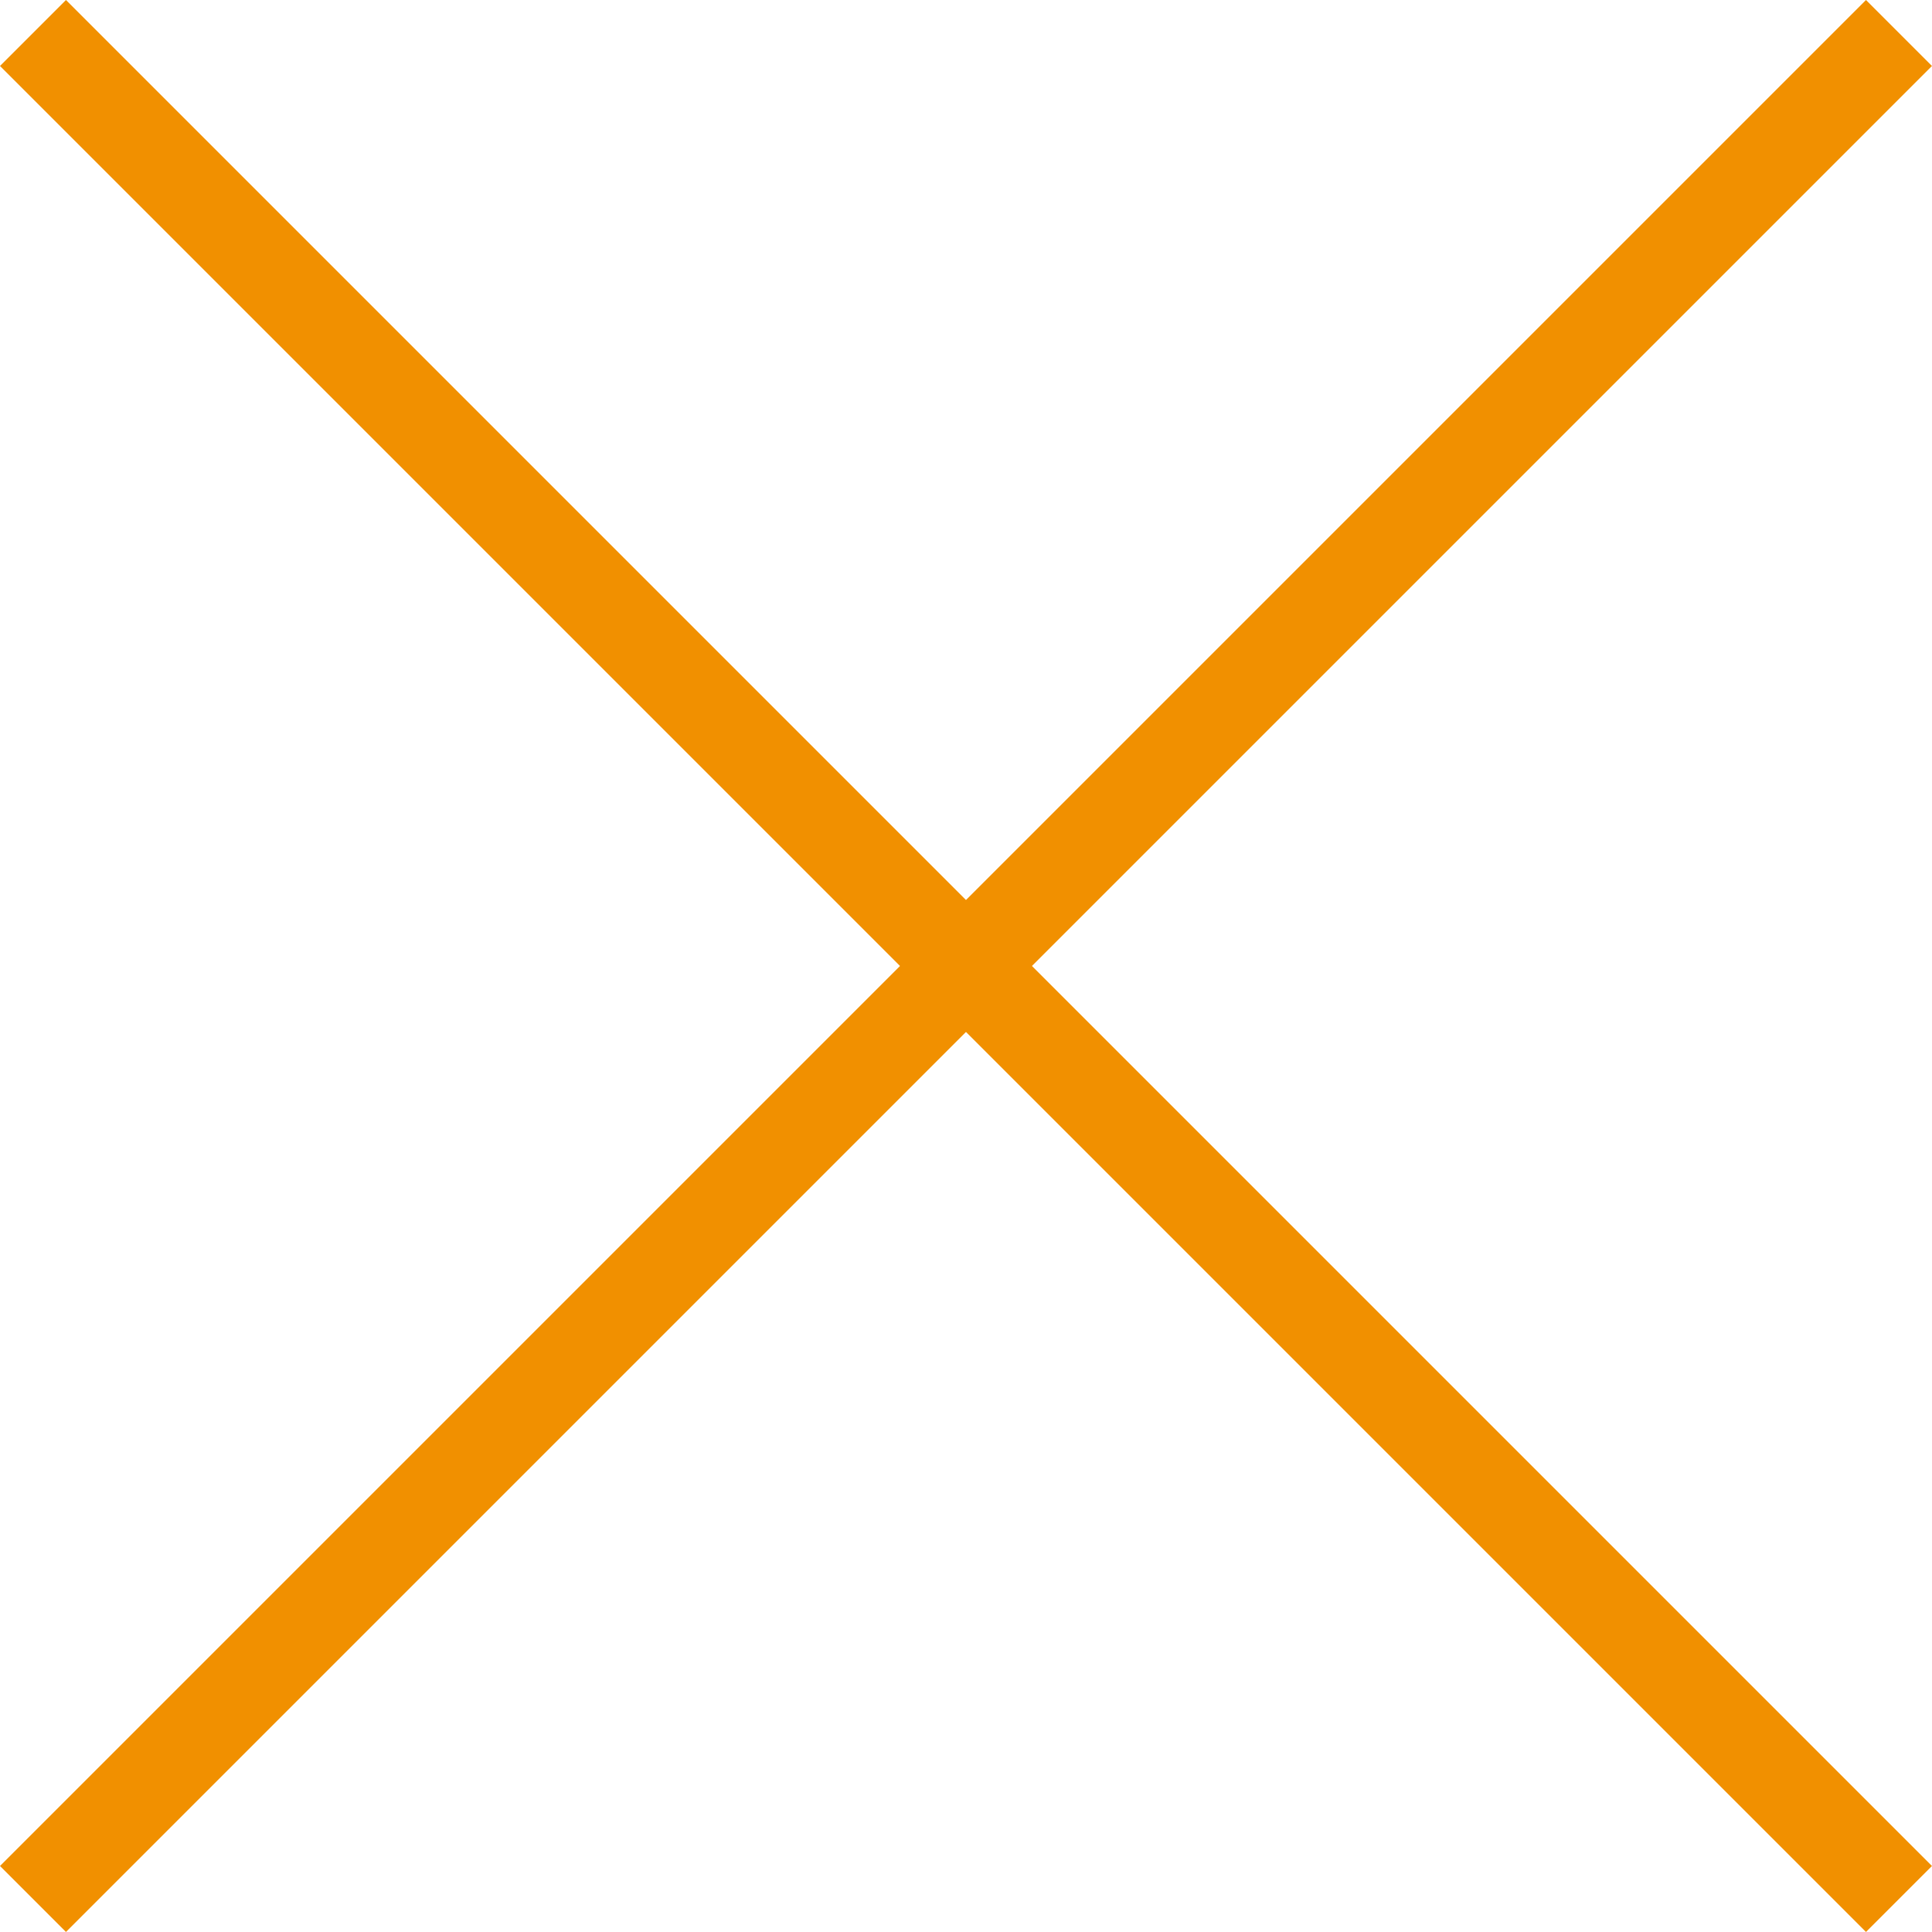
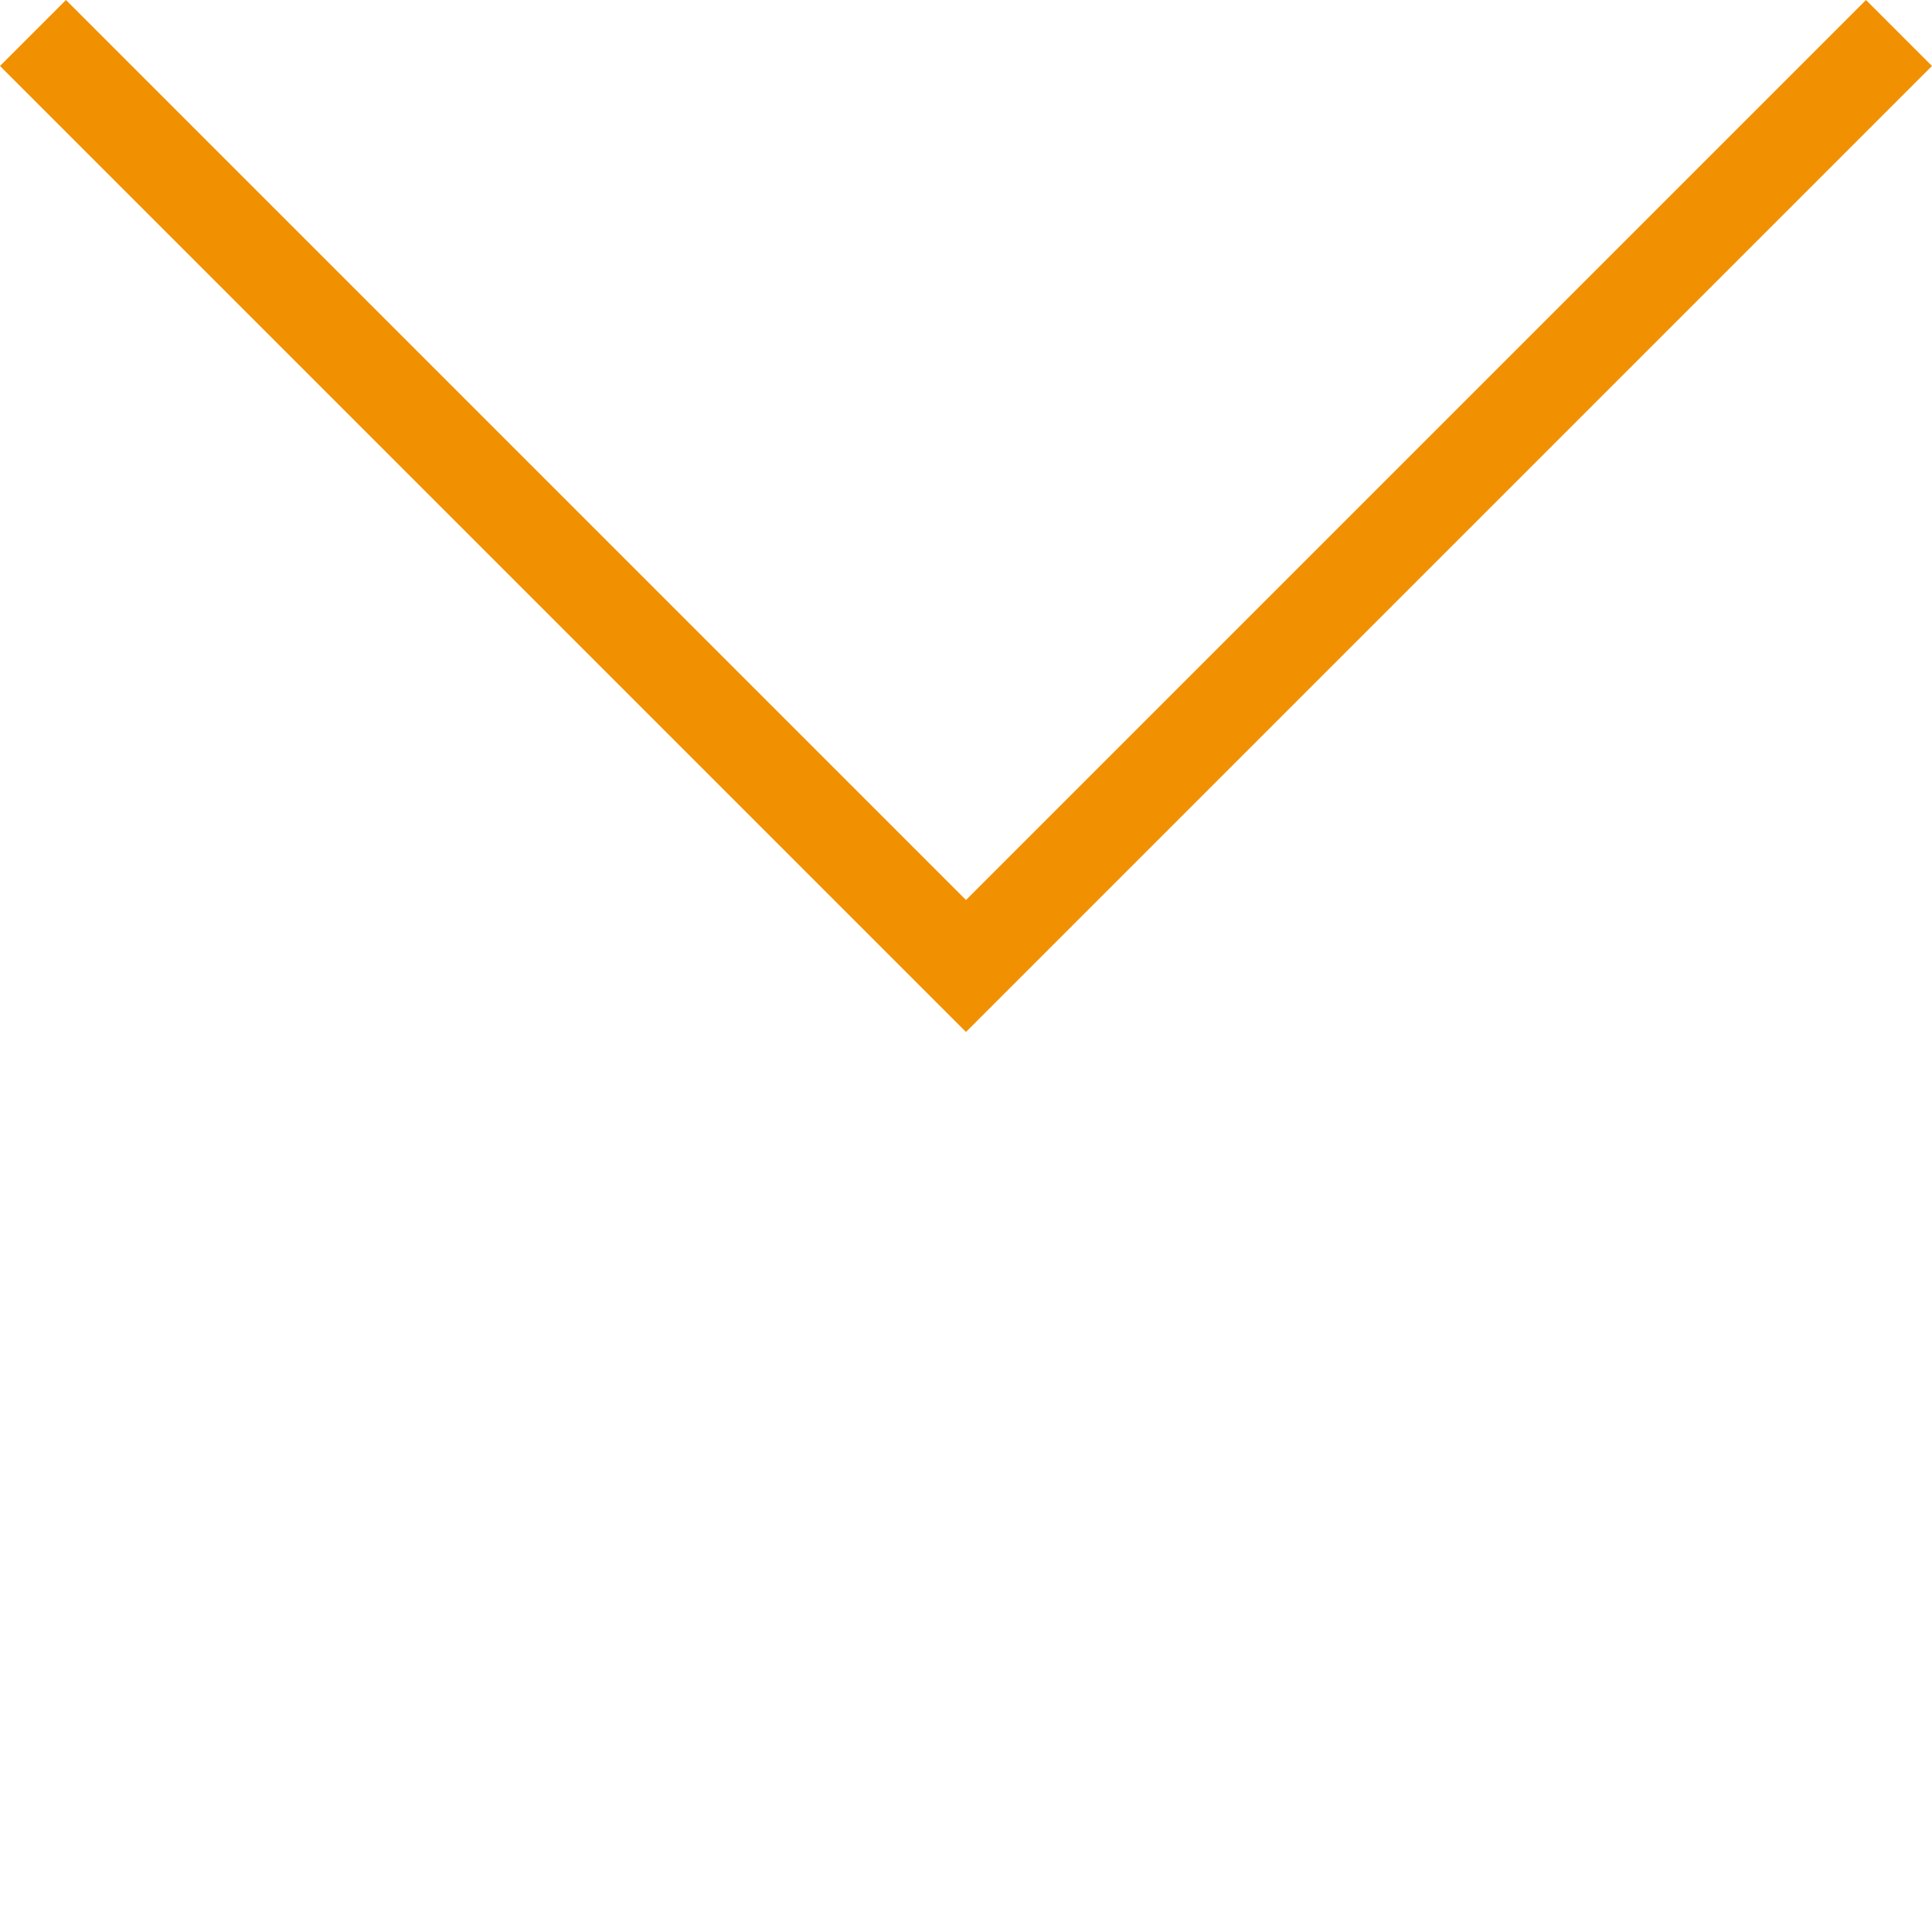
<svg xmlns="http://www.w3.org/2000/svg" width="41.415" height="41.414" viewBox="0 0 41.415 41.414">
  <g id="Gruppe_145" data-name="Gruppe 145" transform="translate(-1551.293 -2147.793)">
-     <path id="Pfad_39" data-name="Pfad 39" d="M-4708.18,1381.581l-20-20,20-20" transform="translate(2933.581 6896.68) rotate(90)" fill="none" stroke="#f19000" stroke-width="2" />
    <path id="Pfad_39-2" data-name="Pfad 39" d="M-4708.18,1381.581l-20-20,20-20" transform="translate(210.419 -2559.68) rotate(-90)" fill="none" stroke="#f19000" stroke-width="2" />
  </g>
</svg>